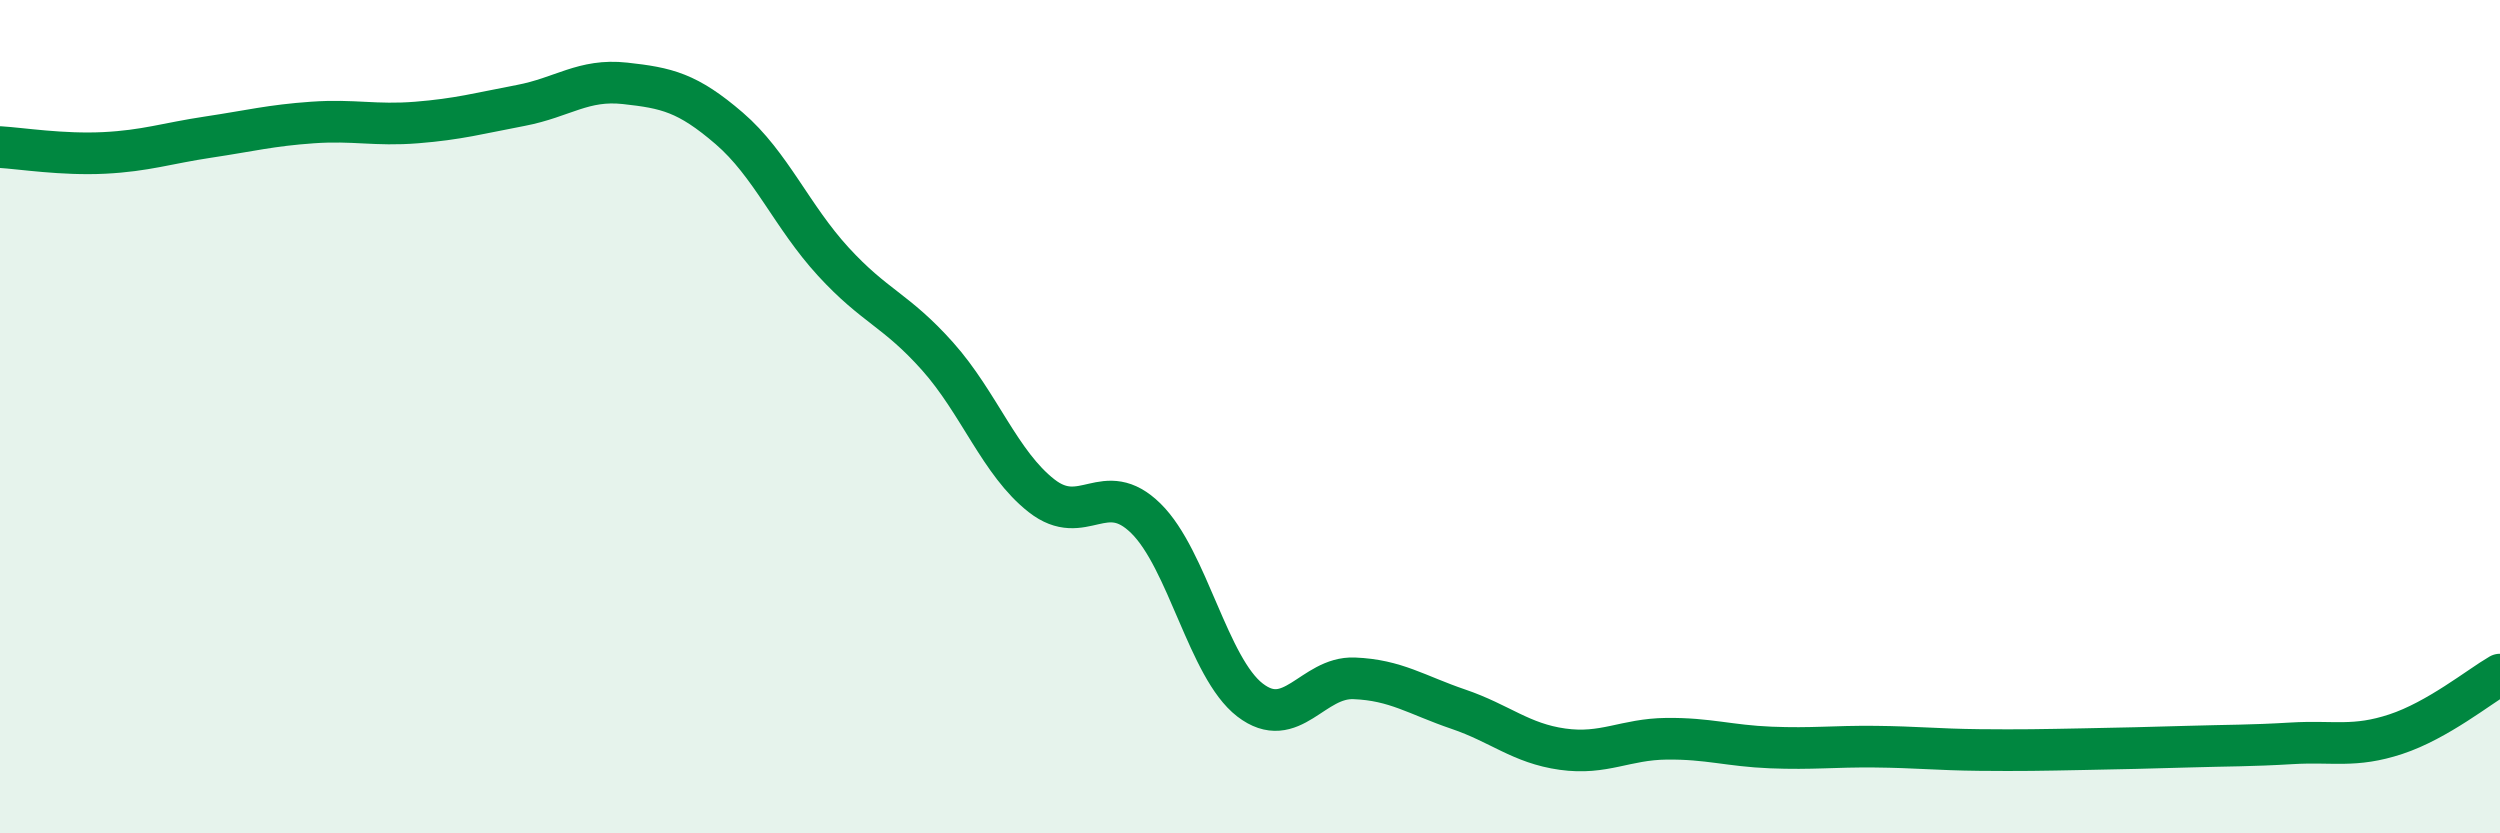
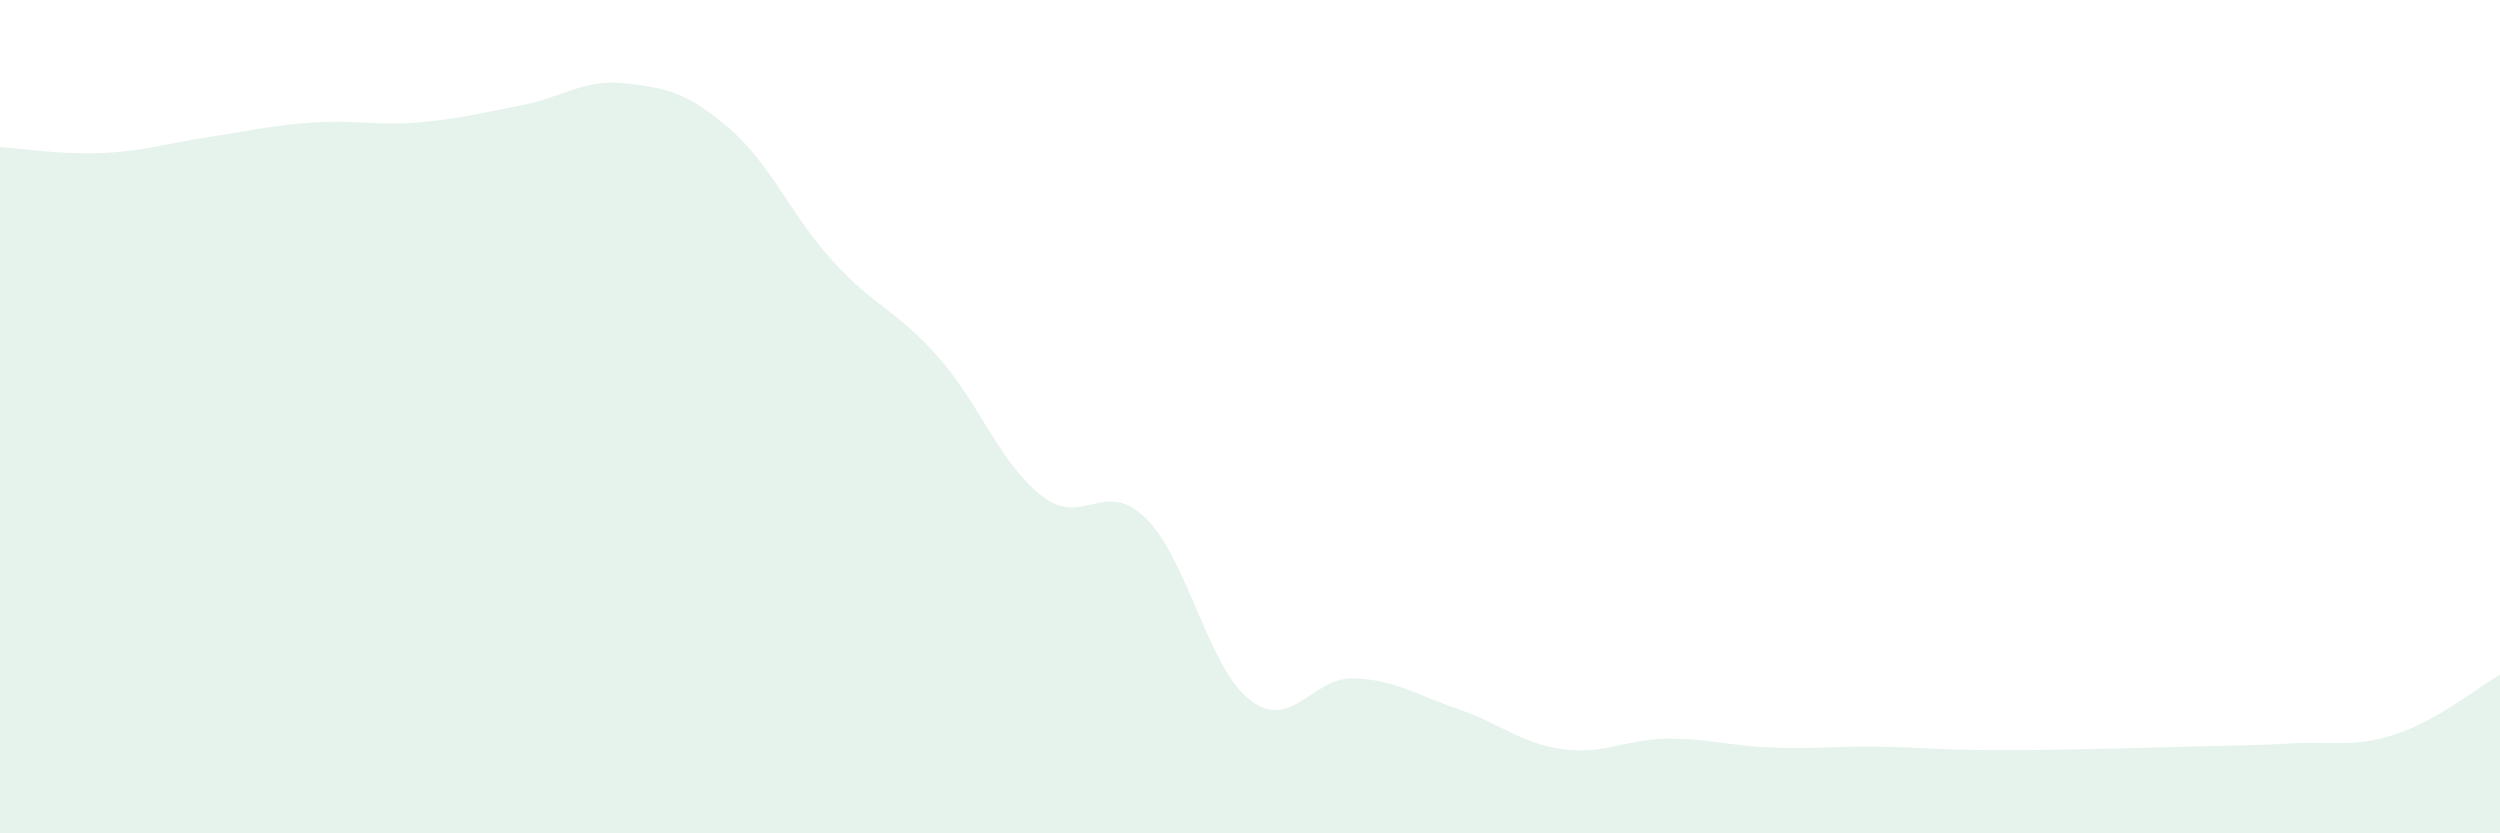
<svg xmlns="http://www.w3.org/2000/svg" width="60" height="20" viewBox="0 0 60 20">
  <path d="M 0,3.53 C 0.5,3.56 1.5,3.72 2.5,3.67 C 3.5,3.62 4,3.44 5,3.29 C 6,3.14 6.5,3.01 7.5,2.94 C 8.5,2.87 9,3.02 10,2.94 C 11,2.86 11.5,2.72 12.5,2.53 C 13.5,2.34 14,1.89 15,2 C 16,2.11 16.5,2.22 17.5,3.08 C 18.5,3.94 19,5.19 20,6.28 C 21,7.37 21.5,7.43 22.5,8.55 C 23.5,9.67 24,11.12 25,11.9 C 26,12.68 26.5,11.46 27.5,12.44 C 28.5,13.42 29,16.03 30,16.8 C 31,17.57 31.5,16.24 32.5,16.28 C 33.5,16.32 34,16.68 35,17.02 C 36,17.36 36.5,17.84 37.5,17.98 C 38.5,18.12 39,17.74 40,17.73 C 41,17.72 41.5,17.9 42.5,17.94 C 43.5,17.98 44,17.91 45,17.92 C 46,17.93 46.5,17.99 47.5,18 C 48.5,18.01 49,18 50,17.98 C 51,17.96 51.5,17.95 52.5,17.92 C 53.5,17.89 54,17.9 55,17.84 C 56,17.78 56.5,17.95 57.5,17.62 C 58.5,17.29 59.5,16.48 60,16.19L60 20L0 20Z" fill="#008740" opacity="0.1" stroke-linecap="round" stroke-linejoin="round" />
-   <path d="M 0,3.53 C 0.5,3.56 1.5,3.72 2.5,3.67 C 3.5,3.62 4,3.44 5,3.29 C 6,3.14 6.5,3.01 7.5,2.94 C 8.5,2.87 9,3.02 10,2.94 C 11,2.86 11.5,2.72 12.5,2.53 C 13.5,2.34 14,1.89 15,2 C 16,2.11 16.5,2.22 17.5,3.08 C 18.5,3.94 19,5.19 20,6.28 C 21,7.37 21.5,7.43 22.5,8.55 C 23.5,9.67 24,11.12 25,11.9 C 26,12.68 26.5,11.46 27.5,12.44 C 28.5,13.42 29,16.03 30,16.8 C 31,17.57 31.5,16.24 32.5,16.28 C 33.5,16.32 34,16.68 35,17.02 C 36,17.36 36.5,17.84 37.5,17.98 C 38.5,18.12 39,17.74 40,17.73 C 41,17.72 41.5,17.9 42.5,17.94 C 43.5,17.98 44,17.91 45,17.92 C 46,17.93 46.5,17.99 47.5,18 C 48.5,18.01 49,18 50,17.98 C 51,17.96 51.5,17.95 52.5,17.92 C 53.5,17.89 54,17.9 55,17.84 C 56,17.78 56.5,17.95 57.5,17.62 C 58.5,17.29 59.5,16.48 60,16.19" stroke="#008740" stroke-width="1" fill="none" stroke-linecap="round" stroke-linejoin="round" />
</svg>